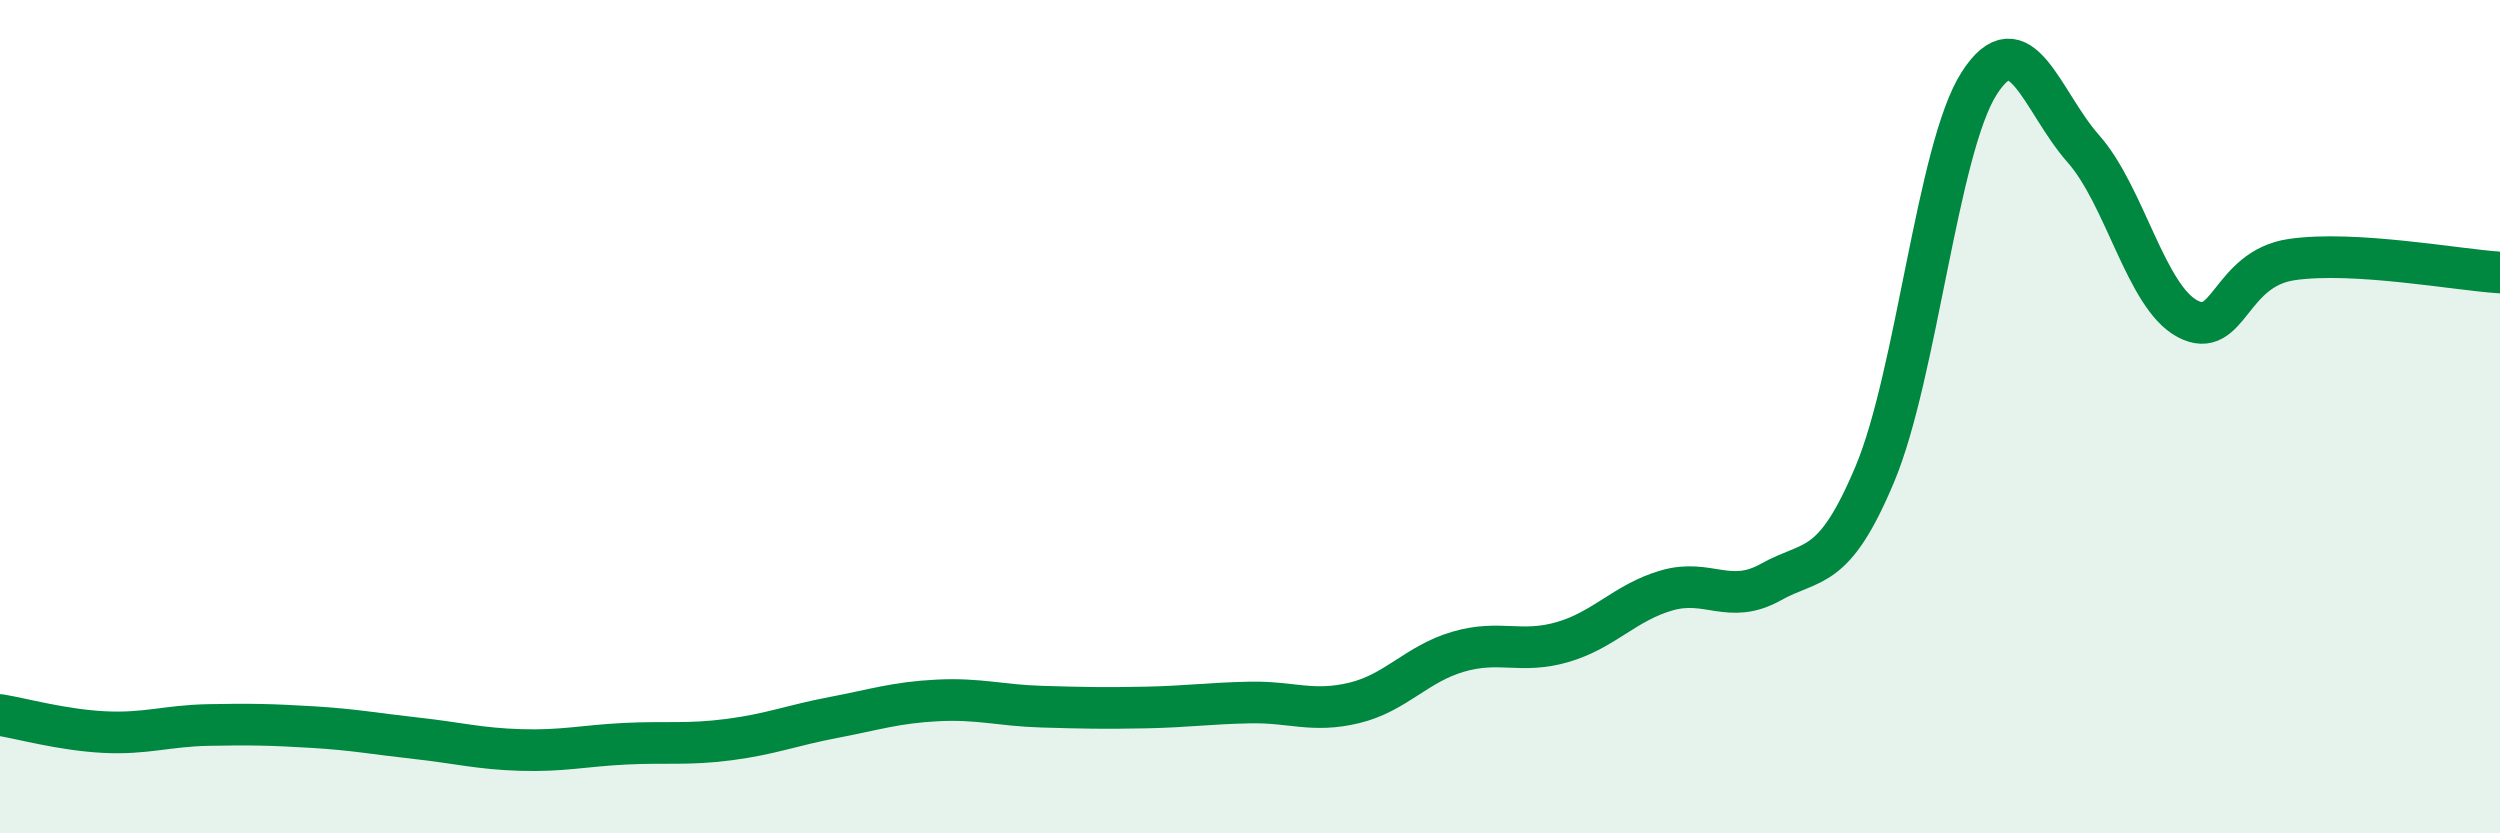
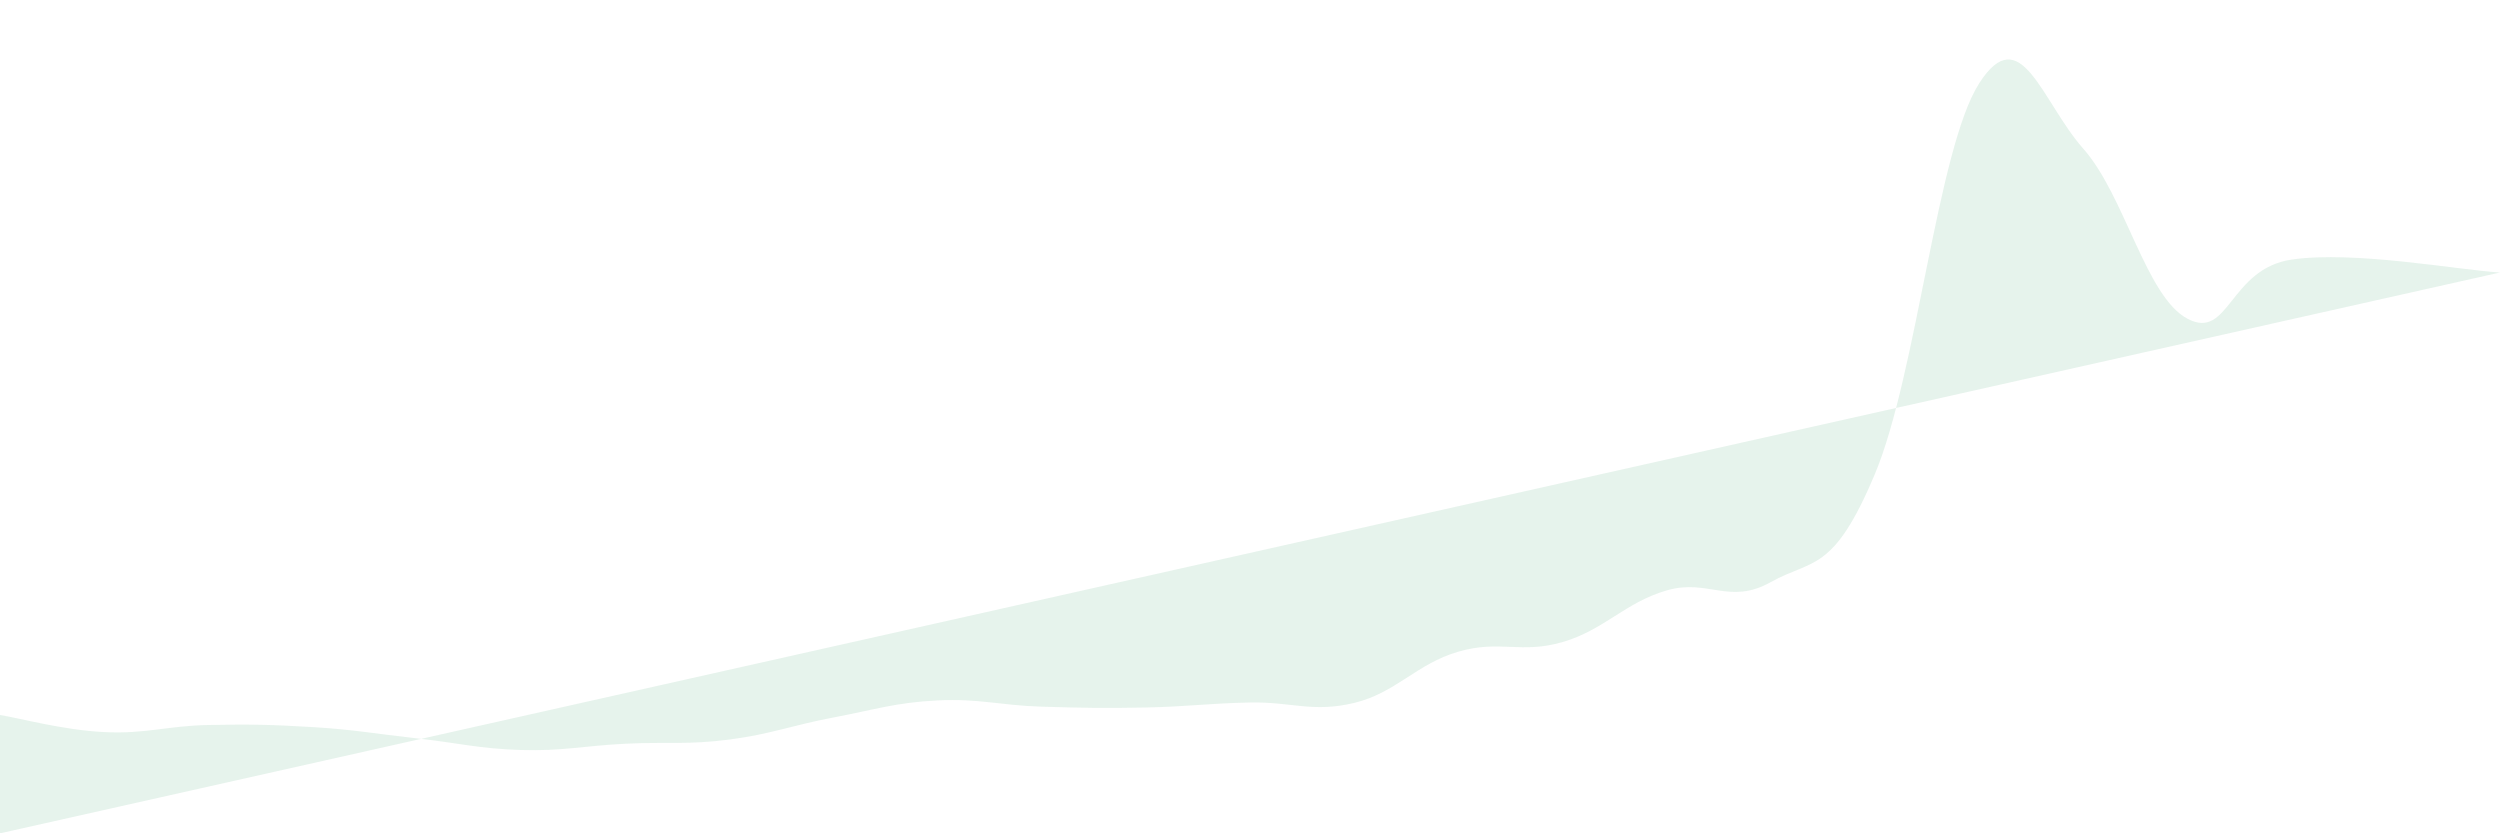
<svg xmlns="http://www.w3.org/2000/svg" width="60" height="20" viewBox="0 0 60 20">
-   <path d="M 0,17.16 C 0.5,17.24 1.5,17.52 2.5,17.57 C 3.5,17.62 4,17.42 5,17.4 C 6,17.38 6.5,17.39 7.5,17.45 C 8.5,17.51 9,17.61 10,17.72 C 11,17.83 11.5,17.97 12.5,18 C 13.5,18.03 14,17.9 15,17.85 C 16,17.8 16.5,17.88 17.5,17.75 C 18.5,17.62 19,17.41 20,17.22 C 21,17.03 21.5,16.86 22.5,16.81 C 23.5,16.76 24,16.93 25,16.96 C 26,16.99 26.5,17 27.5,16.98 C 28.5,16.96 29,16.88 30,16.86 C 31,16.84 31.5,17.11 32.5,16.87 C 33.5,16.63 34,15.93 35,15.64 C 36,15.35 36.5,15.7 37.5,15.41 C 38.5,15.12 39,14.46 40,14.17 C 41,13.88 41.5,14.53 42.5,13.97 C 43.5,13.41 44,13.76 45,11.37 C 46,8.98 46.5,3.56 47.5,2 C 48.5,0.44 49,2.44 50,3.57 C 51,4.7 51.5,7.12 52.5,7.65 C 53.5,8.18 53.5,6.45 55,6.23 C 56.5,6.01 59,6.48 60,6.54L60 20L0 20Z" fill="#008740" opacity="0.1" stroke-linecap="round" stroke-linejoin="round" />
-   <path d="M 0,17.16 C 0.5,17.24 1.5,17.52 2.5,17.57 C 3.5,17.62 4,17.42 5,17.4 C 6,17.38 6.5,17.39 7.5,17.45 C 8.5,17.51 9,17.61 10,17.72 C 11,17.83 11.5,17.97 12.5,18 C 13.5,18.03 14,17.9 15,17.85 C 16,17.8 16.5,17.88 17.5,17.75 C 18.5,17.62 19,17.41 20,17.22 C 21,17.03 21.5,16.86 22.5,16.81 C 23.5,16.76 24,16.93 25,16.96 C 26,16.99 26.5,17 27.5,16.98 C 28.5,16.96 29,16.88 30,16.86 C 31,16.84 31.5,17.11 32.5,16.87 C 33.5,16.63 34,15.93 35,15.64 C 36,15.35 36.5,15.7 37.5,15.41 C 38.5,15.12 39,14.46 40,14.17 C 41,13.88 41.5,14.53 42.5,13.97 C 43.5,13.41 44,13.76 45,11.37 C 46,8.98 46.5,3.56 47.5,2 C 48.5,0.44 49,2.44 50,3.57 C 51,4.7 51.5,7.12 52.5,7.65 C 53.5,8.18 53.5,6.45 55,6.23 C 56.5,6.01 59,6.48 60,6.54" stroke="#008740" stroke-width="1" fill="none" stroke-linecap="round" stroke-linejoin="round" />
+   <path d="M 0,17.16 C 0.5,17.24 1.5,17.52 2.5,17.57 C 3.5,17.62 4,17.42 5,17.4 C 6,17.38 6.5,17.39 7.5,17.45 C 8.5,17.51 9,17.61 10,17.72 C 11,17.83 11.5,17.97 12.5,18 C 13.5,18.03 14,17.9 15,17.85 C 16,17.8 16.5,17.88 17.5,17.75 C 18.5,17.62 19,17.41 20,17.22 C 21,17.03 21.5,16.86 22.5,16.81 C 23.5,16.76 24,16.93 25,16.96 C 26,16.99 26.5,17 27.5,16.98 C 28.5,16.96 29,16.88 30,16.86 C 31,16.84 31.5,17.11 32.5,16.87 C 33.5,16.63 34,15.93 35,15.64 C 36,15.35 36.5,15.7 37.5,15.41 C 38.5,15.12 39,14.46 40,14.17 C 41,13.88 41.5,14.53 42.5,13.97 C 43.5,13.41 44,13.76 45,11.37 C 46,8.98 46.5,3.56 47.5,2 C 48.5,0.44 49,2.44 50,3.57 C 51,4.7 51.5,7.12 52.5,7.65 C 53.5,8.18 53.5,6.45 55,6.23 C 56.5,6.01 59,6.48 60,6.54L0 20Z" fill="#008740" opacity="0.1" stroke-linecap="round" stroke-linejoin="round" />
</svg>